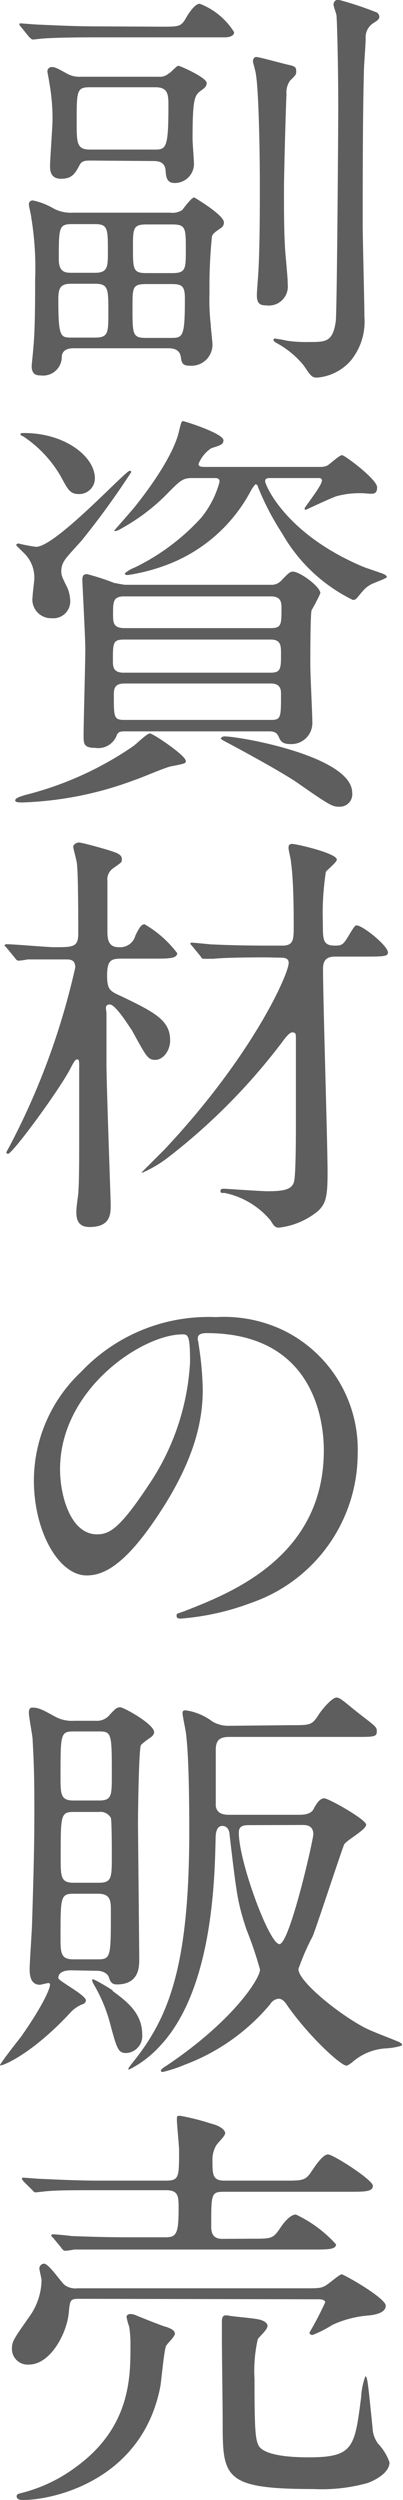
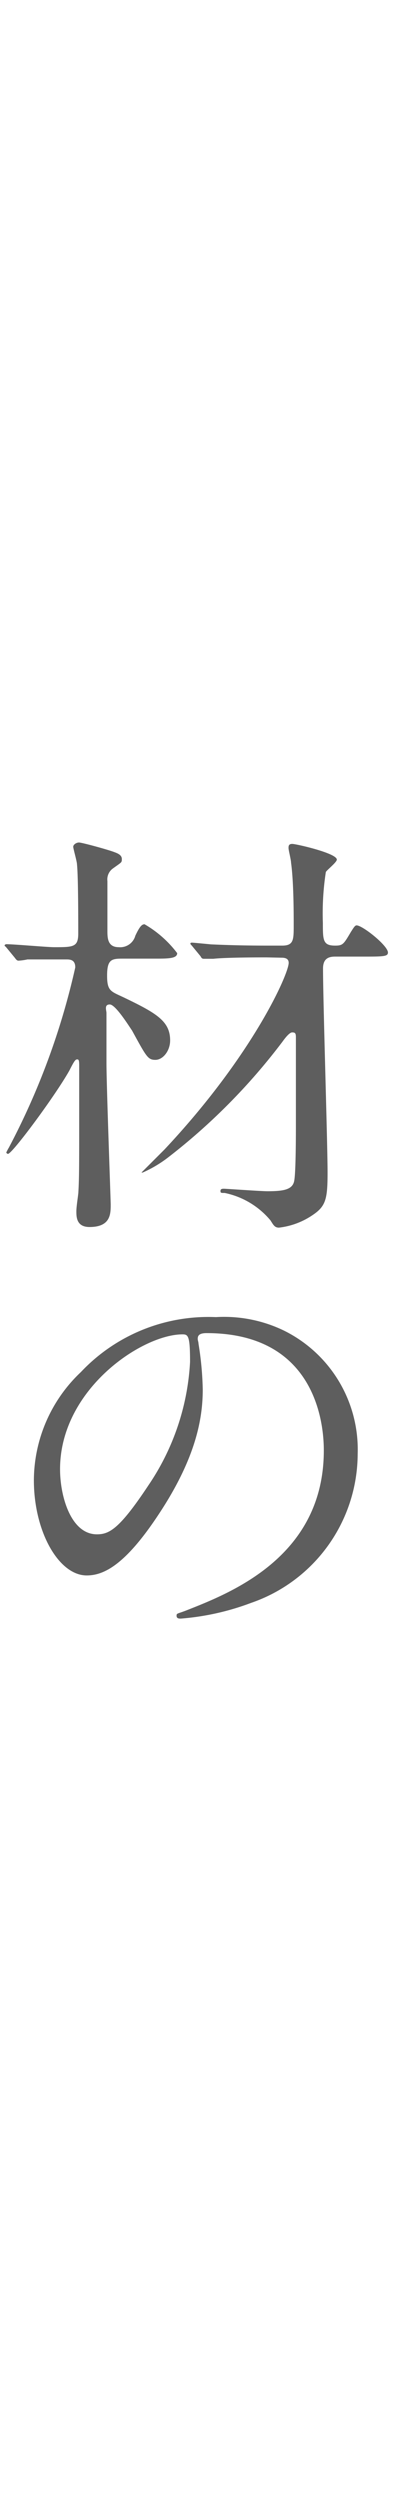
<svg xmlns="http://www.w3.org/2000/svg" viewBox="0 0 25.7 159.29">
  <defs>
    <style>.cls-1{fill:#5e5e5e;}</style>
  </defs>
  <g id="レイヤー_2" data-name="レイヤー 2">
    <g id="デザイン">
-       <path class="cls-1" d="M10.31,1.7c1.13,0,1.24,0,1.57-.59.21-.35.56-.87.86-.87a4.46,4.46,0,0,1,2.19,1.81c0,.3-.46.33-.57.33-.32,0-.92,0-1.38,0H6.1c-2.38,0-3.16.06-3.43.08l-.56.06c-.09,0-.14-.06-.25-.16l-.51-.63c-.11-.13-.11-.13-.11-.18s0-.06.08-.06,1,.08,1.19.08c1.32.06,2.46.11,3.7.11Zm.54,11.85a1.15,1.15,0,0,0,.76-.16c.1-.11.59-.81.78-.81,0,0,1.89,1.11,1.89,1.59a.43.43,0,0,1-.22.38c-.35.24-.46.32-.54.49a31.36,31.36,0,0,0-.16,3.64,13.46,13.46,0,0,0,.08,2c0,.19.11,1.08.11,1.27a1.34,1.34,0,0,1-1.46,1.35c-.48,0-.51-.21-.56-.57-.09-.51-.54-.54-.81-.54h-6c-.19,0-.73,0-.78.52a1.19,1.19,0,0,1-1.35,1.21c-.19,0-.57,0-.57-.59,0-.11.06-.57.11-1.22.11-1.1.11-3.18.11-4.31A19.76,19.76,0,0,0,2,13.9c0-.13-.16-.75-.16-.89a.24.24,0,0,1,.25-.24,4.33,4.33,0,0,1,1.32.51,2.33,2.33,0,0,0,1.24.27ZM5.78,10.23c-.3,0-.57,0-.71.3-.29.54-.48.86-1.18.86-.41,0-.7-.19-.7-.78,0-.43.16-2.54.16-3a13.06,13.06,0,0,0-.22-2.42c0-.06-.11-.6-.11-.65a.28.28,0,0,1,.27-.27c.25,0,.41.11,1,.43a1.61,1.61,0,0,0,.84.19h5a.83.83,0,0,0,.64-.22c.08,0,.49-.48.6-.48s1.81.75,1.81,1.1c0,.19-.11.3-.3.44-.46.32-.6.43-.6,3.13,0,.24.09,1.35.09,1.59a1.22,1.22,0,0,1-1.25,1.21c-.48,0-.54-.4-.56-.81-.06-.59-.54-.59-.84-.59ZM4.53,18.08c-.7,0-.81.3-.81,1,0,2.43.14,2.43.87,2.43H6.07c.84,0,.84-.32.84-1.62,0-1.48,0-1.81-.84-1.81Zm.06-3.8c-.84,0-.84.22-.84,2.24,0,.84.43.86.81.86H6.07c.81,0,.81-.4.81-1.37,0-1.41,0-1.73-.81-1.73ZM9.85,9.53c.73,0,.89-.06.89-2.73,0-.75,0-1.24-.83-1.24H5.72c-.83,0-.83.24-.83,2.21,0,1.35,0,1.76.86,1.76Zm1,12c.81,0,.94,0,.94-2.51,0-.81-.19-.92-.86-.92H9.34c-.89,0-.89.19-.89,1.49,0,1.75,0,1.94.89,1.94Zm.13-4.13c.87,0,.87-.27.87-1.48,0-1.38,0-1.62-.87-1.62H9.34c-.86,0-.86.27-.86,1.46,0,1.4,0,1.64.86,1.64ZM18.11,12c0,1.86,0,3.37.14,4.67,0,.11.1,1,.1,1.46A1.21,1.21,0,0,1,17,19.46c-.38,0-.62-.08-.62-.65,0-.27.11-1.51.11-1.75.08-1.65.08-3.91.08-5.32,0-2.35-.08-6-.25-7,0-.13-.19-.73-.19-.84s.06-.27.22-.27,1.65.41,2,.49.54.11.54.38,0,.24-.4.65a1.3,1.3,0,0,0-.22.86C18.22,7,18.11,11.2,18.11,12Zm5.1-7.56c-.05,2.05-.08,4-.08,9.83,0,.94.11,5.1.11,5.93A3.92,3.92,0,0,1,22.35,23a3.2,3.2,0,0,1-2.13,1.06c-.33,0-.41-.11-.84-.76a5.79,5.79,0,0,0-1.81-1.48c-.08-.06-.13-.11-.13-.17a.08.08,0,0,1,.08-.08,7.09,7.09,0,0,1,.78.14,8.76,8.76,0,0,0,1.46.08c1,0,1.46,0,1.65-1.3.08-.45.16-12.36.16-13.68,0-2.81-.08-5.51-.11-5.8,0-.11-.19-.6-.19-.71a.3.3,0,0,1,.3-.32,21.27,21.27,0,0,1,2.37.78c.08,0,.25.14.25.3s-.11.24-.36.4a1.06,1.06,0,0,0-.51,1C23.32,2.78,23.21,4.18,23.21,4.48Z" />
-       <path class="cls-1" d="M11.85,48.49c0,.16-.08.16-.84.32-.29,0-2,.76-2.43.89A22.33,22.33,0,0,1,1.4,51.13c-.13,0-.43,0-.43-.13s.22-.22.65-.35A21.31,21.31,0,0,0,8.5,47.54c.19-.13.87-.81,1.06-.81S11.85,48.13,11.85,48.49ZM3.91,36.37c0,.24,0,.32.35,1a2.34,2.34,0,0,1,.22.91,1.08,1.08,0,0,1-1.19,1.11A1.19,1.19,0,0,1,2.08,38c0-.19.11-1,.11-1.16a2.18,2.18,0,0,0-.68-1.62c-.08-.08-.48-.46-.48-.49s.05-.1.16-.1a9.56,9.56,0,0,0,1.1.21C3.51,34.88,8,30,8.26,30c.05,0,.11,0,.11.08a51.21,51.21,0,0,1-3.13,4.32c-.17.21-1,1.08-1.11,1.29A1.16,1.16,0,0,0,3.91,36.37ZM1.54,27.59c2.59,0,4.51,1.49,4.51,2.89a1,1,0,0,1-1,1c-.57,0-.7-.24-1.16-1.1a7.65,7.65,0,0,0-2.43-2.59c-.08,0-.16-.09-.16-.14S1.4,27.59,1.54,27.59Zm15.71,9.67a.84.84,0,0,0,.67-.25c.46-.48.57-.59.76-.59.43,0,1.75.95,1.75,1.38a11.12,11.12,0,0,1-.56,1.08c-.08.32-.08,2.86-.08,3.51s.13,3.1.13,3.69a1.34,1.34,0,0,1-1.4,1.33c-.57,0-.65-.25-.76-.49s-.27-.32-.59-.32H8c-.27,0-.43,0-.54.21a1.26,1.26,0,0,1-1.4.84c-.73,0-.73-.27-.73-.81,0-.78.11-4.62.11-5.48,0-.7-.19-4.27-.19-4.4,0-.32.11-.38.3-.38a14.86,14.86,0,0,1,1.75.57c.11,0,.51.11.73.11ZM7.91,38c-.7,0-.7.35-.7,1.13,0,.52,0,.89.73.89h9.34c.67,0,.67-.24.67-1.27,0-.32,0-.75-.67-.75Zm0,2.75c-.71,0-.71.22-.71,1.33,0,.37,0,.78.68.78h9.37c.67,0,.67-.27.67-1.22,0-.48,0-.89-.65-.89Zm12.47-11a1.15,1.15,0,0,0,.48-.08c.16-.08.78-.67.95-.67s2.24,1.54,2.24,2.05-.35.4-.6.4a5.51,5.51,0,0,0-2,.17c-.32.1-1.94.86-1.94.86s-.09,0-.09-.08,1.11-1.46,1.11-1.78c0-.16-.13-.16-.24-.16h-3c-.22,0-.38,0-.38.21S18.17,34,23.13,36.1c.19.08,1,.35,1.22.43s.32.16.32.24-.86.38-1,.46c-.38.22-.43.3-.92.89a.34.34,0,0,1-.24.11A10.47,10.47,0,0,1,18,34a17.08,17.08,0,0,1-1.56-3c0-.09-.09-.14-.14-.14s-.24.3-.27.35a10.08,10.08,0,0,1-5.61,4.86,12.16,12.16,0,0,1-2.27.57c-.06,0-.19,0-.19-.11a2.16,2.16,0,0,1,.65-.38A14,14,0,0,0,12.82,33,6.07,6.07,0,0,0,14,30.7c0-.24-.17-.24-.33-.24H12.23c-.57,0-.76.18-1.51.94A12.53,12.53,0,0,1,7.8,33.64c-.27.16-.35.19-.43.19s-.11,0-.11,0,1.27-1.44,1.4-1.62c.65-.81,2.41-3.14,2.76-4.76.08-.29.13-.62.24-.62s2.59.79,2.59,1.22c0,.27-.19.32-.78.51a2.18,2.18,0,0,0-.81,1c0,.19.24.19.4.19ZM7.94,43.55c-.65,0-.68.35-.68.73,0,1.43,0,1.59.68,1.59h9.34c.64,0,.64-.16.64-1.65,0-.22,0-.67-.64-.67Zm6.37,3.37c1,0,8.15,1.27,8.15,3.59a.79.79,0,0,1-.81.89c-.43,0-.51,0-2.78-1.59-1.3-.86-4.35-2.48-4.56-2.59s-.25-.16-.22-.19S14.17,46.92,14.31,46.92Z" />
      <path class="cls-1" d="M3.75,61.13c-.67,0-1.1,0-2,0a3.56,3.56,0,0,1-.57.08c-.1,0-.16-.08-.24-.19l-.51-.62c-.06-.08-.14-.13-.14-.16s.06-.08.11-.08c.49,0,2.62.19,3.05.19,1.22,0,1.54,0,1.54-.87s0-3.64-.08-4.4c0-.19-.24-1-.24-1.13s.19-.27.37-.27,1.87.46,2.27.62c.22.08.46.19.46.43s0,.19-.59.62a.86.86,0,0,0-.33.79c0,.51,0,2.7,0,3.15s0,1.06.72,1.06a1,1,0,0,0,1.06-.73c.29-.62.43-.73.59-.73a7,7,0,0,1,2.08,1.84c0,.35-.57.35-1.46.35H7.77c-.67,0-.94.08-.94,1.08s.24,1,1.08,1.4c2.08,1,2.94,1.51,2.94,2.73,0,.67-.46,1.24-.94,1.24s-.57-.19-1.49-1.87C8.23,65.39,7.37,64,7,64s-.21.38-.21.54v3.21c0,1.43.27,8.67.27,9,0,.59,0,1.43-1.35,1.43-.84,0-.84-.65-.84-1S5,76.11,5,75.92c.05-.84.05-1.89.05-4.35,0-.57,0-3.1,0-3.61,0-.27,0-.46-.11-.46s-.16,0-.51.7C3.54,69.79.78,73.52.51,73.52a.13.13,0,0,1-.11-.09,3.5,3.5,0,0,1,.17-.32A46,46,0,0,0,4.8,61.64c0-.51-.35-.51-.59-.51ZM17,61c-2.35,0-3.13.06-3.4.09l-.57,0c-.1,0-.16,0-.24-.16l-.51-.62c-.06-.08-.14-.14-.14-.19s.06-.06.11-.06,1,.09,1.19.11c1.32.06,2.43.08,3.7.08H18c.73,0,.73-.38.73-1.29,0-.76,0-2.78-.17-4,0-.17-.16-.79-.16-.92s0-.27.24-.27,2.84.59,2.84,1c0,.17-.62.65-.7.79a17.33,17.33,0,0,0-.19,3.24c0,1.1,0,1.45.78,1.45.49,0,.54-.08,1-.86.19-.3.27-.43.37-.43.38,0,2,1.29,2,1.73,0,.24-.25.26-1.41.26H21.38c-.38,0-.78.09-.78.76,0,2.08.29,11.15.29,13,0,1.68-.11,2.14-.94,2.7a4.78,4.78,0,0,1-2.16.81c-.27,0-.35-.16-.54-.46a5.15,5.15,0,0,0-2.92-1.75c-.24,0-.27,0-.27-.13s.11-.14.22-.14,2.37.16,2.78.16c1.05,0,1.59-.11,1.7-.65s.11-3,.11-3.78c0-.54,0-5.1,0-5.37s-.05-.32-.24-.32-.52.46-.6.57a39,39,0,0,1-7.34,7.42,7.87,7.87,0,0,1-1.59.94c-.05,0-.08,0-.08,0s1.24-1.24,1.46-1.46c5.64-6,7.93-11.2,7.93-11.9,0-.3-.27-.33-.46-.33Z" />
      <path class="cls-1" d="M12.61,85.32c0,.08.05.19.05.3a20.22,20.22,0,0,1,.27,2.91c0,1.81-.41,4.32-2.78,7.91-2.16,3.29-3.54,3.94-4.62,3.94-1.78,0-3.37-2.78-3.37-6.07a9.53,9.53,0,0,1,3-6.89,11.17,11.17,0,0,1,8.61-3.5,8.75,8.75,0,0,1,4.34.86,8.45,8.45,0,0,1,4.7,7.85,10.07,10.07,0,0,1-6.8,9.5,16.26,16.26,0,0,1-4.48,1c-.11,0-.27,0-.27-.18s.05-.11.72-.38c2.81-1.11,8.67-3.43,8.67-10.15,0-1-.11-7.48-7.48-7.48C12.63,84.94,12.61,85.16,12.61,85.32ZM3.83,93.61c0,1.75.7,4.15,2.35,4.15.78,0,1.43-.32,3.29-3.13a15.45,15.45,0,0,0,2.65-7.85c0-1.62-.11-1.76-.46-1.76C9.1,85,3.83,88.5,3.83,93.61Z" />
-       <path class="cls-1" d="M4.53,125.54c-.13,0-.81,0-.81.49,0,.19,1.76,1.08,1.76,1.43a.28.28,0,0,1-.22.24,2.18,2.18,0,0,0-.73.49C1.94,131,0,131.7,0,131.59s1.16-1.59,1.35-1.83c1.51-2.16,1.84-3.11,1.84-3.3,0,0,0-.11-.09-.11s-.48.11-.56.11c-.57,0-.65-.56-.65-1s.16-2.62.16-3.11c.14-4.42.14-5.72.14-7.29,0-2.59-.08-3.56-.11-4.21,0-.24-.24-1.45-.24-1.72,0-.08,0-.33.21-.33.41,0,.62.11,1.51.6a2.22,2.22,0,0,0,1.16.24H6.1a1.05,1.05,0,0,0,.92-.41c.35-.37.43-.45.65-.45s2.16,1.07,2.16,1.59c0,.16-.17.3-.25.35a4.83,4.83,0,0,0-.59.46c-.14.24-.19,4.4-.19,5,0,.3.08,8.15.08,8.64s0,1.62-1.43,1.62c-.35,0-.43-.22-.51-.46s-.38-.41-.76-.41Zm.17-4.88c-.84,0-.84.22-.84,2.75,0,1,0,1.43.81,1.43H6.24c.83,0,.83-.16.83-3.07,0-.62,0-1.11-.81-1.11Zm0-5.21c-.83,0-.83.19-.83,2.92,0,1.18,0,1.59.81,1.59H6.32c.81,0,.81-.35.81-1.68,0-.29,0-2.26-.06-2.45a.75.75,0,0,0-.75-.38Zm0-5.13c-.84,0-.84.16-.84,2.84,0,1.18,0,1.56.84,1.56H6.32c.81,0,.81-.32.81-1.62,0-2.62,0-2.78-.81-2.78Zm2.46,16.52c1,.73,1.91,1.46,1.91,2.81a1.08,1.08,0,0,1-1,1.16c-.52,0-.6-.19-1.06-1.92a9.86,9.86,0,0,0-1-2.4c-.11-.19-.16-.32-.11-.38S7.07,126.73,7.21,126.84Zm11.44-16.92c1.24,0,1.3,0,1.78-.76.25-.35.81-1,1.08-1s.62.4,1.76,1.27c.73.56.81.64.81.86,0,.38-.14.38-1.43.38h-8c-.65,0-.84.27-.84.84,0,.35,0,3.42,0,3.58.08.38.32.54.86.54H19c.3,0,.81,0,1-.37s.41-.68.68-.68,2.67,1.35,2.67,1.68-1.27,1-1.4,1.26-1.65,4.92-2,5.83a15.35,15.35,0,0,0-.92,2.11c0,.76,2.41,2.75,4.16,3.7.57.3,1.57.65,2.19.92.05,0,.27.13.27.21s-.57.19-.95.22a3.55,3.55,0,0,0-2.24.89c-.21.16-.3.21-.38.21-.32,0-2.26-1.72-3.72-3.77-.16-.25-.33-.49-.6-.49a.7.7,0,0,0-.53.35,13.09,13.09,0,0,1-5.46,3.86,9.12,9.12,0,0,1-1.4.46c-.08,0-.11-.05-.11-.08s0-.11.32-.3c4.24-2.83,6-5.56,6-6.15a23.8,23.8,0,0,0-.86-2.54c-.57-1.73-.62-2.16-1.08-6.05,0-.16-.08-.56-.46-.56s-.43.48-.43.81c-.06,2.51-.17,9.58-3.51,13.17a6.75,6.75,0,0,1-2,1.54c-.11,0-.09-.06.32-.57,2.24-2.83,3.51-6.1,3.51-14.66,0-.73,0-4.4-.19-6,0-.24-.24-1.27-.24-1.48s.16-.17.24-.17a3.71,3.71,0,0,1,1.67.71,2,2,0,0,0,1.06.27Zm-2.75,6.37c-.38,0-.62.08-.62.48,0,1.84,1.94,7.1,2.59,7.1s2.16-6.64,2.16-7c0-.59-.49-.59-.68-.59Z" />
-       <path class="cls-1" d="M5,146.47c-.54,0-.54.11-.62.95-.14,1.27-1.16,3.24-2.54,3.24a1,1,0,0,1-1.08-1c0-.49.13-.65,1.13-2.08a4.11,4.11,0,0,0,.76-2.29c0-.11-.14-.65-.14-.76a.31.31,0,0,1,.3-.3c.3,0,1.08,1.17,1.3,1.35a1.16,1.16,0,0,0,.83.22h14.5c.86,0,1.05,0,1.35-.19s.86-.7,1-.7,2.81,1.51,2.81,2-.79.59-1.08.62a6.75,6.75,0,0,0-2.3.59,8,8,0,0,1-1.27.65c-.08,0-.21,0-.21-.16a20.76,20.76,0,0,0,1-1.92s0-.19-.4-.19Zm5.58,1.78c.3.11.57.22.57.44s-.54.67-.57.81c-.13.37-.29,2.18-.35,2.53-1.13,5.94-6.72,7.26-8.8,7.26-.21,0-.37-.08-.37-.24s.16-.16.43-.24a9.76,9.76,0,0,0,3.32-1.6c3.51-2.53,3.51-5.74,3.51-7.74a7.28,7.28,0,0,0-.08-1.22,3.74,3.74,0,0,1-.17-.62c0-.16.17-.19.25-.19a.93.93,0,0,1,.35.08C9,147.66,10.23,148.15,10.55,148.25Zm5.54-5.61c1.19,0,1.29,0,1.75-.68.24-.37.65-.86,1-.86A8.07,8.07,0,0,1,21.43,143c0,.33-.54.33-1.4.33H8.12c-2.34,0-3.13,0-3.4,0a3.6,3.6,0,0,1-.56.08c-.11,0-.17-.08-.25-.19l-.51-.62c-.11-.11-.13-.13-.13-.16a.09.09,0,0,1,.1-.08c.19,0,1,.08,1.19.11,1.32.05,2.43.08,3.7.08h2.32c.68,0,.81-.27.81-1.84,0-.73,0-1.16-.78-1.16H6.26c-1.75,0-2.72,0-3.43.08l-.56.06c-.08,0-.14-.06-.25-.19L1.51,139c-.11-.14-.11-.17-.11-.19s0-.06.08-.06,1,.08,1.19.08c1.32.06,2.46.11,3.73.11h4.18c.84,0,.84-.22.84-1.92,0-.32-.14-1.67-.14-1.94s0-.27.22-.27a14.88,14.88,0,0,1,1.94.49c.65.16.92.43.92.62s-.54.67-.59.81a1.74,1.74,0,0,0-.22.94c0,.87,0,1.27.76,1.27h3.83c1.21,0,1.35,0,1.78-.67.24-.35.68-1,1-1s2.86,1.62,2.86,2-.54.38-1.46.38H14.28c-.81,0-.81.14-.81,2.16,0,.3,0,.84.7.84Zm.43,5.15c.19.06.51.17.51.41s-.54.7-.62.84a9.16,9.16,0,0,0-.21,2.53c0,3.13.05,3.78.24,4.21s1.08.79,3.21.79c2.86,0,2.94-.62,3.35-3.84a4.4,4.4,0,0,1,.27-1.32c.13,0,.16.35.46,3.29a1.8,1.8,0,0,0,.35,1,3.3,3.3,0,0,1,.73,1.19c0,.78-1.25,1.27-1.41,1.32a10.88,10.88,0,0,1-3.45.38c-5.78,0-5.78-.76-5.78-4.37,0-.82-.05-4.41-.05-5.13,0-.19,0-1,0-1.14,0-.46.16-.46.49-.4S16.25,147.71,16.52,147.79Z" />
    </g>
  </g>
</svg>